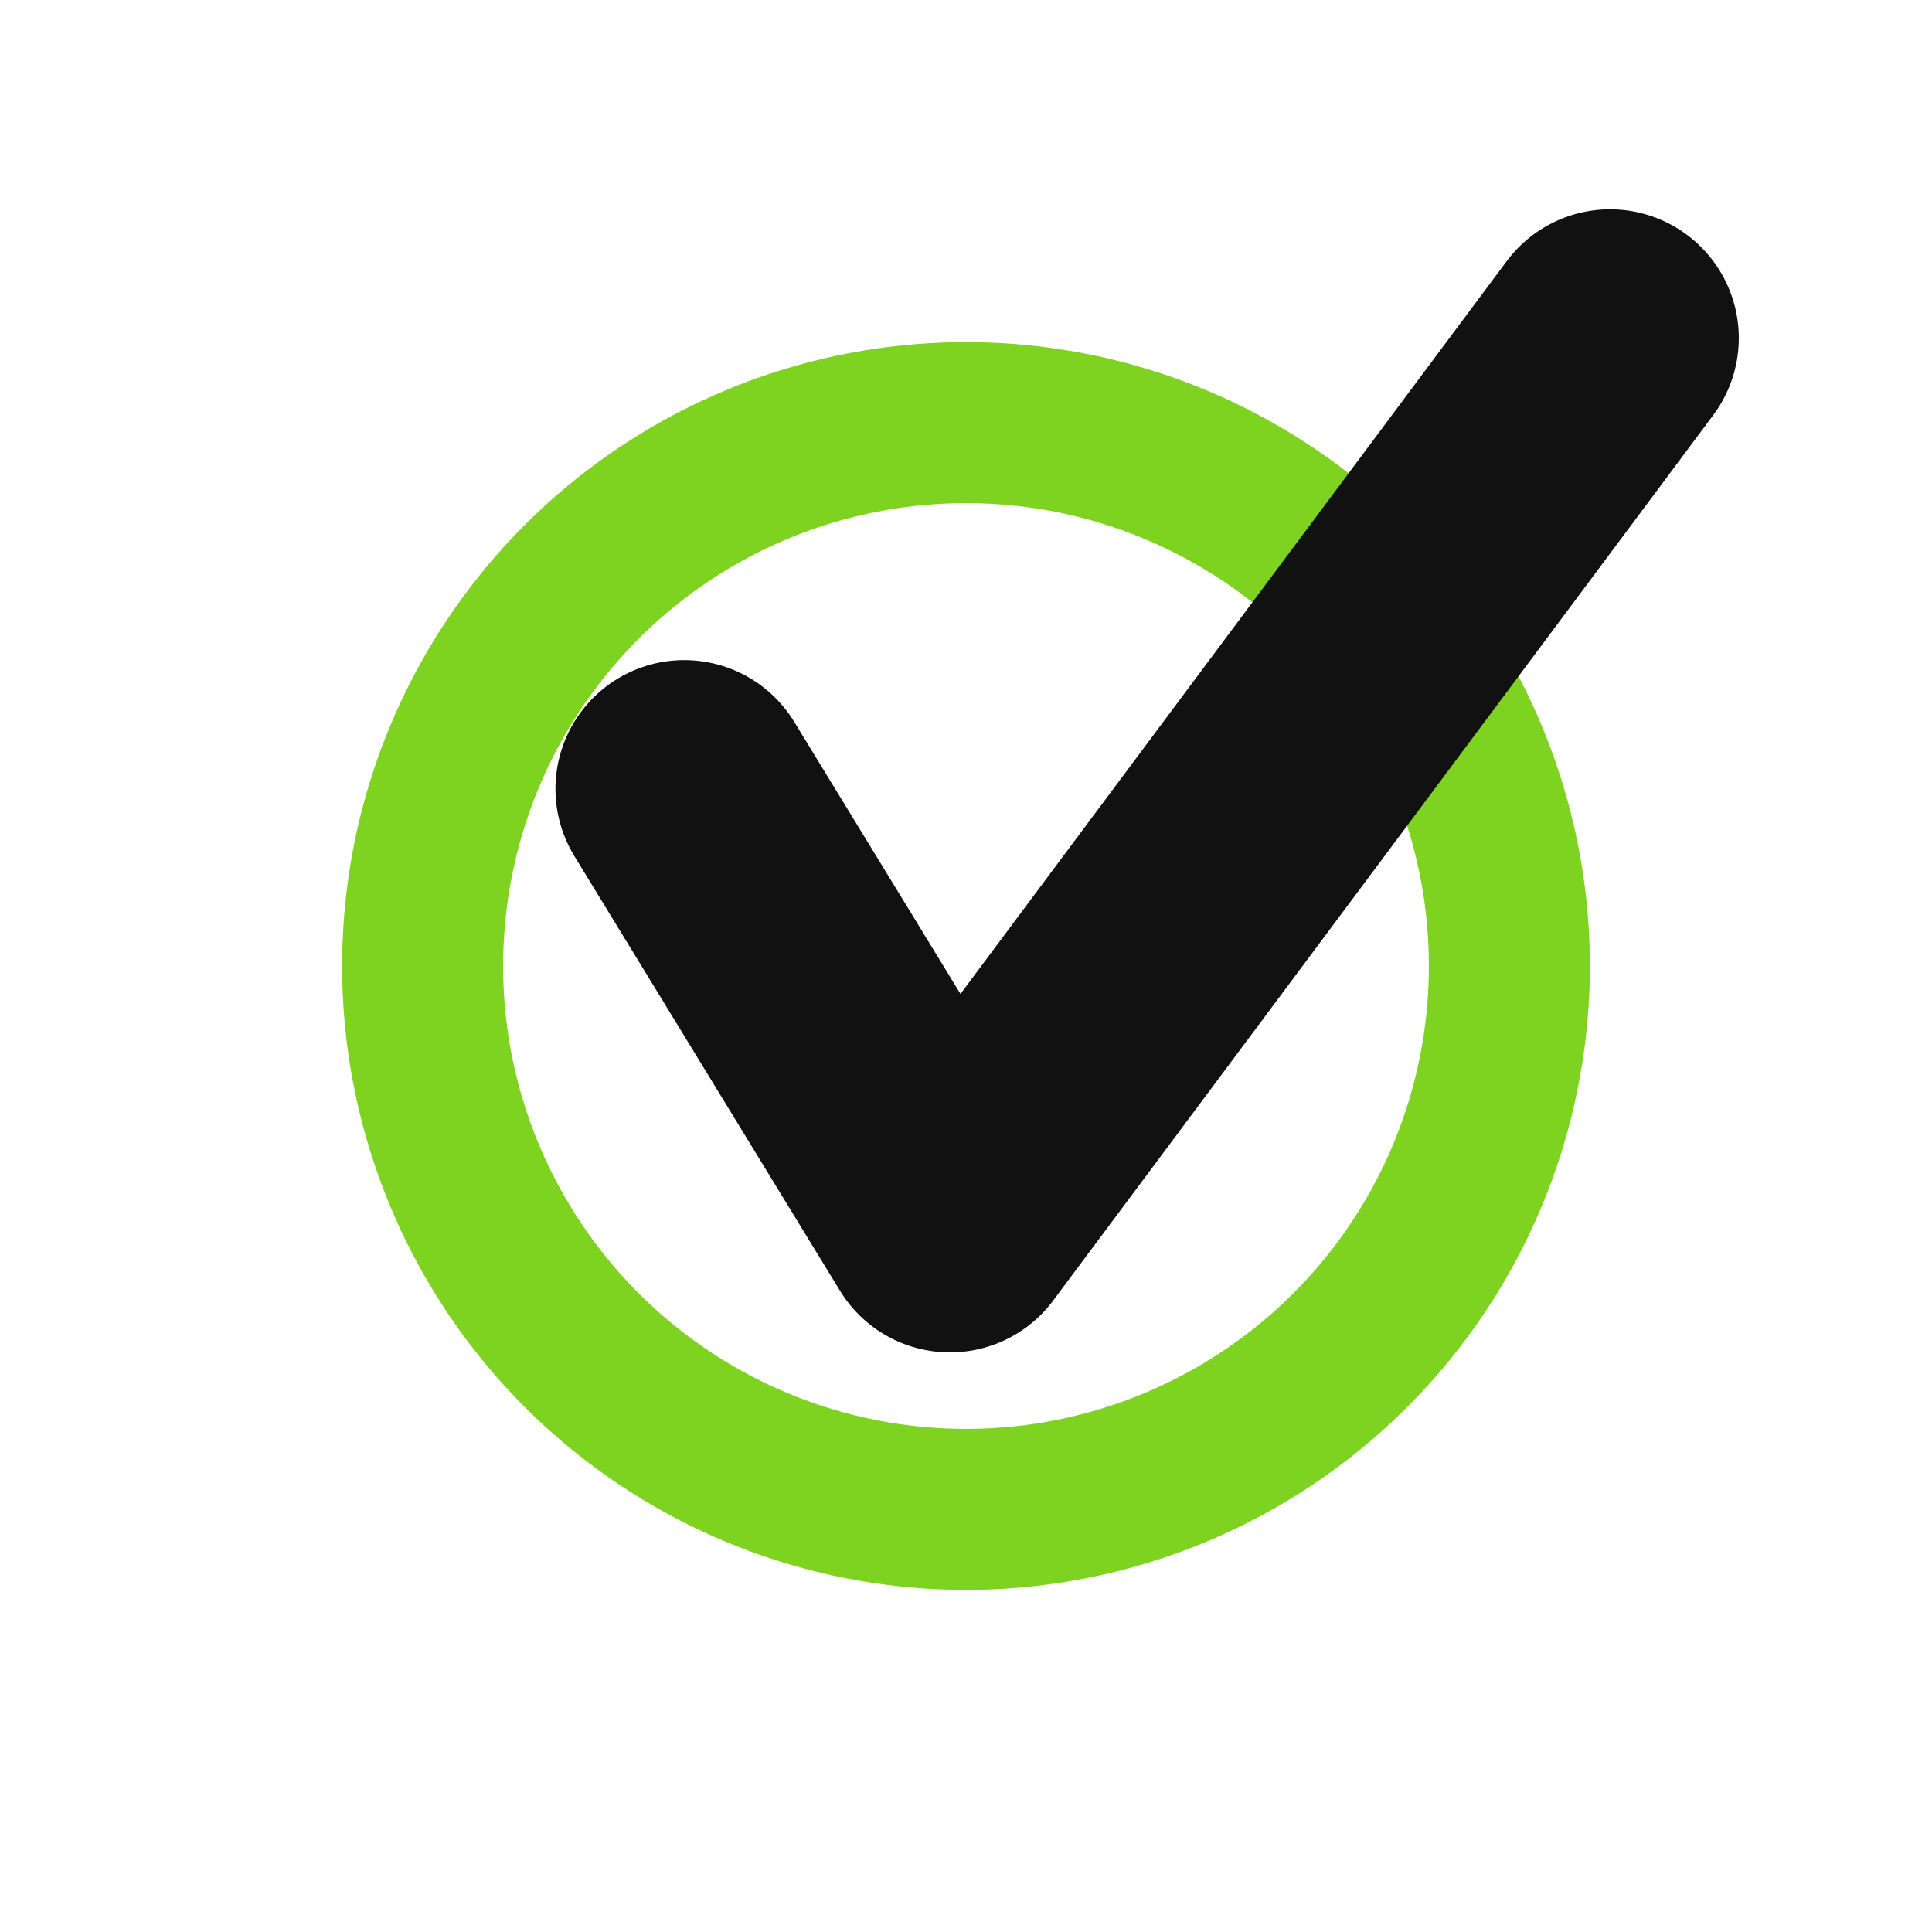
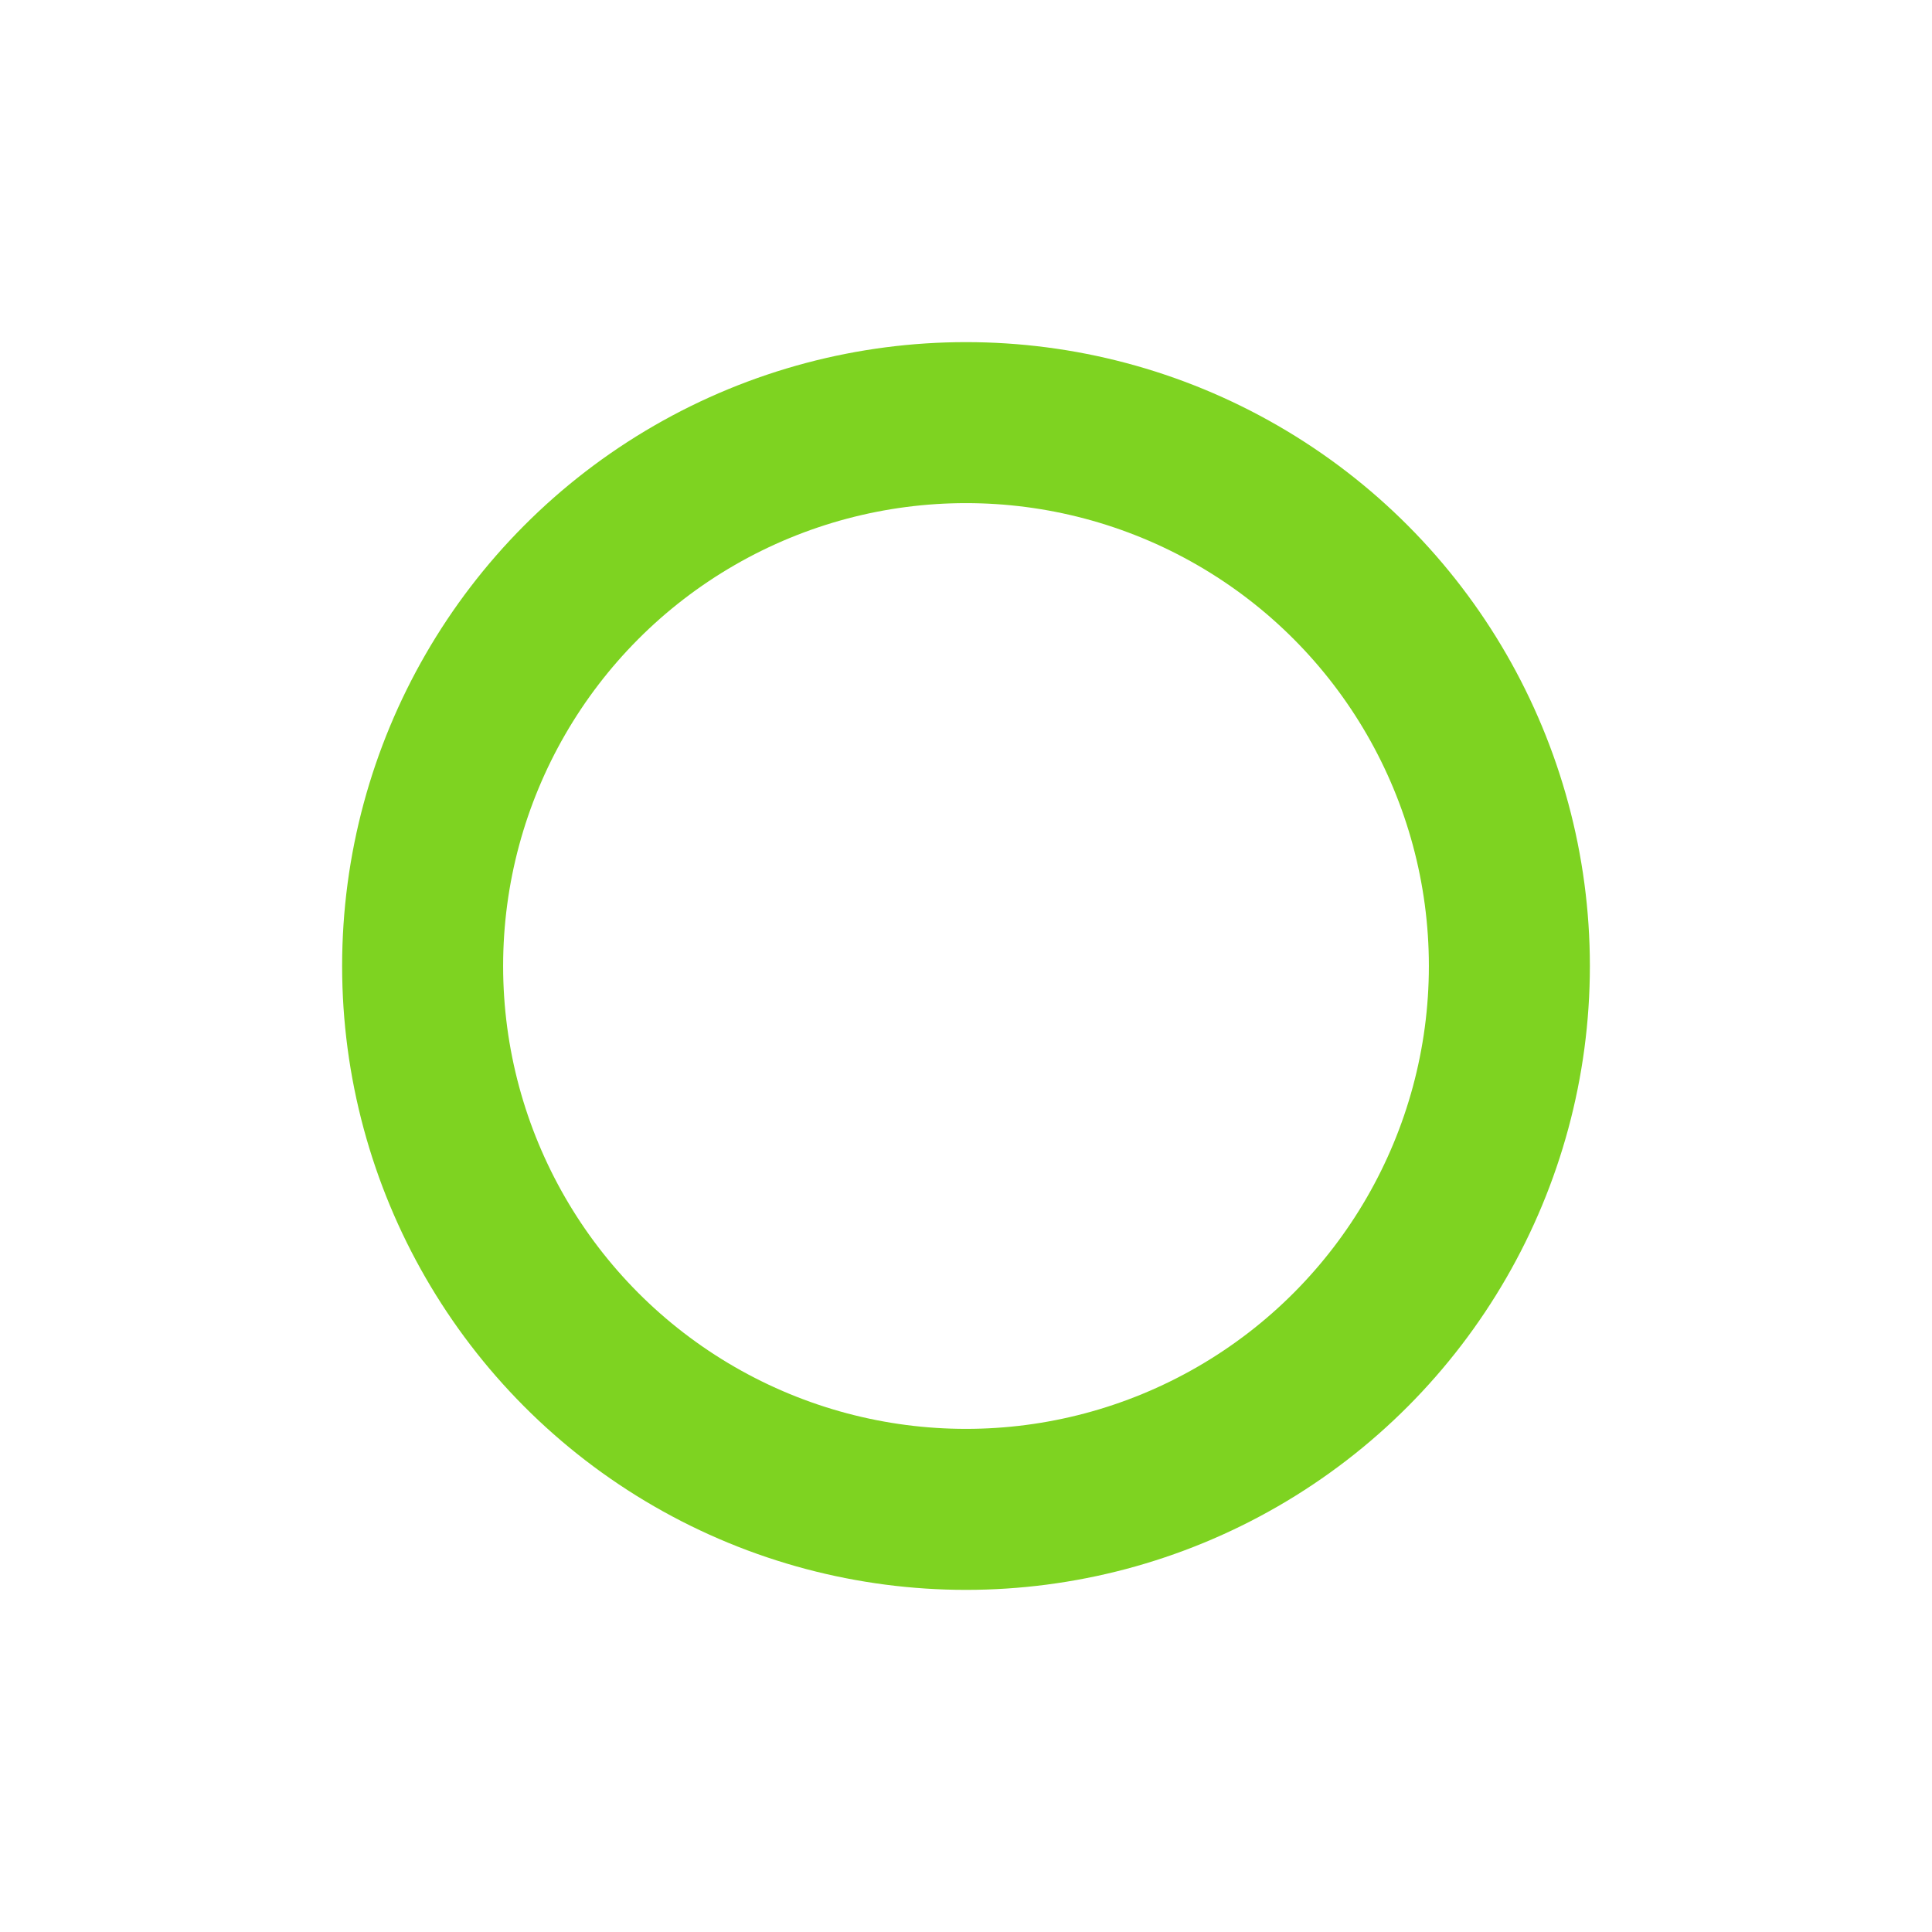
<svg xmlns="http://www.w3.org/2000/svg" width="24" height="24" viewBox="0 0 24 24" aria-hidden="true">
  <defs>
    <style>
      .circle { fill: none; stroke: #7ED321; stroke-width: 2; stroke-linecap: round; }
      .check  { fill: none; stroke: #111111; stroke-width: 3.2; stroke-linecap: round; stroke-linejoin: round; }
    </style>
  </defs>
  <circle class="circle" cx="12" cy="12" r="6.75" />
-   <path class="check" d="M8.5 9.8 L11.8 15.2 L20.0 4.2" />
</svg>